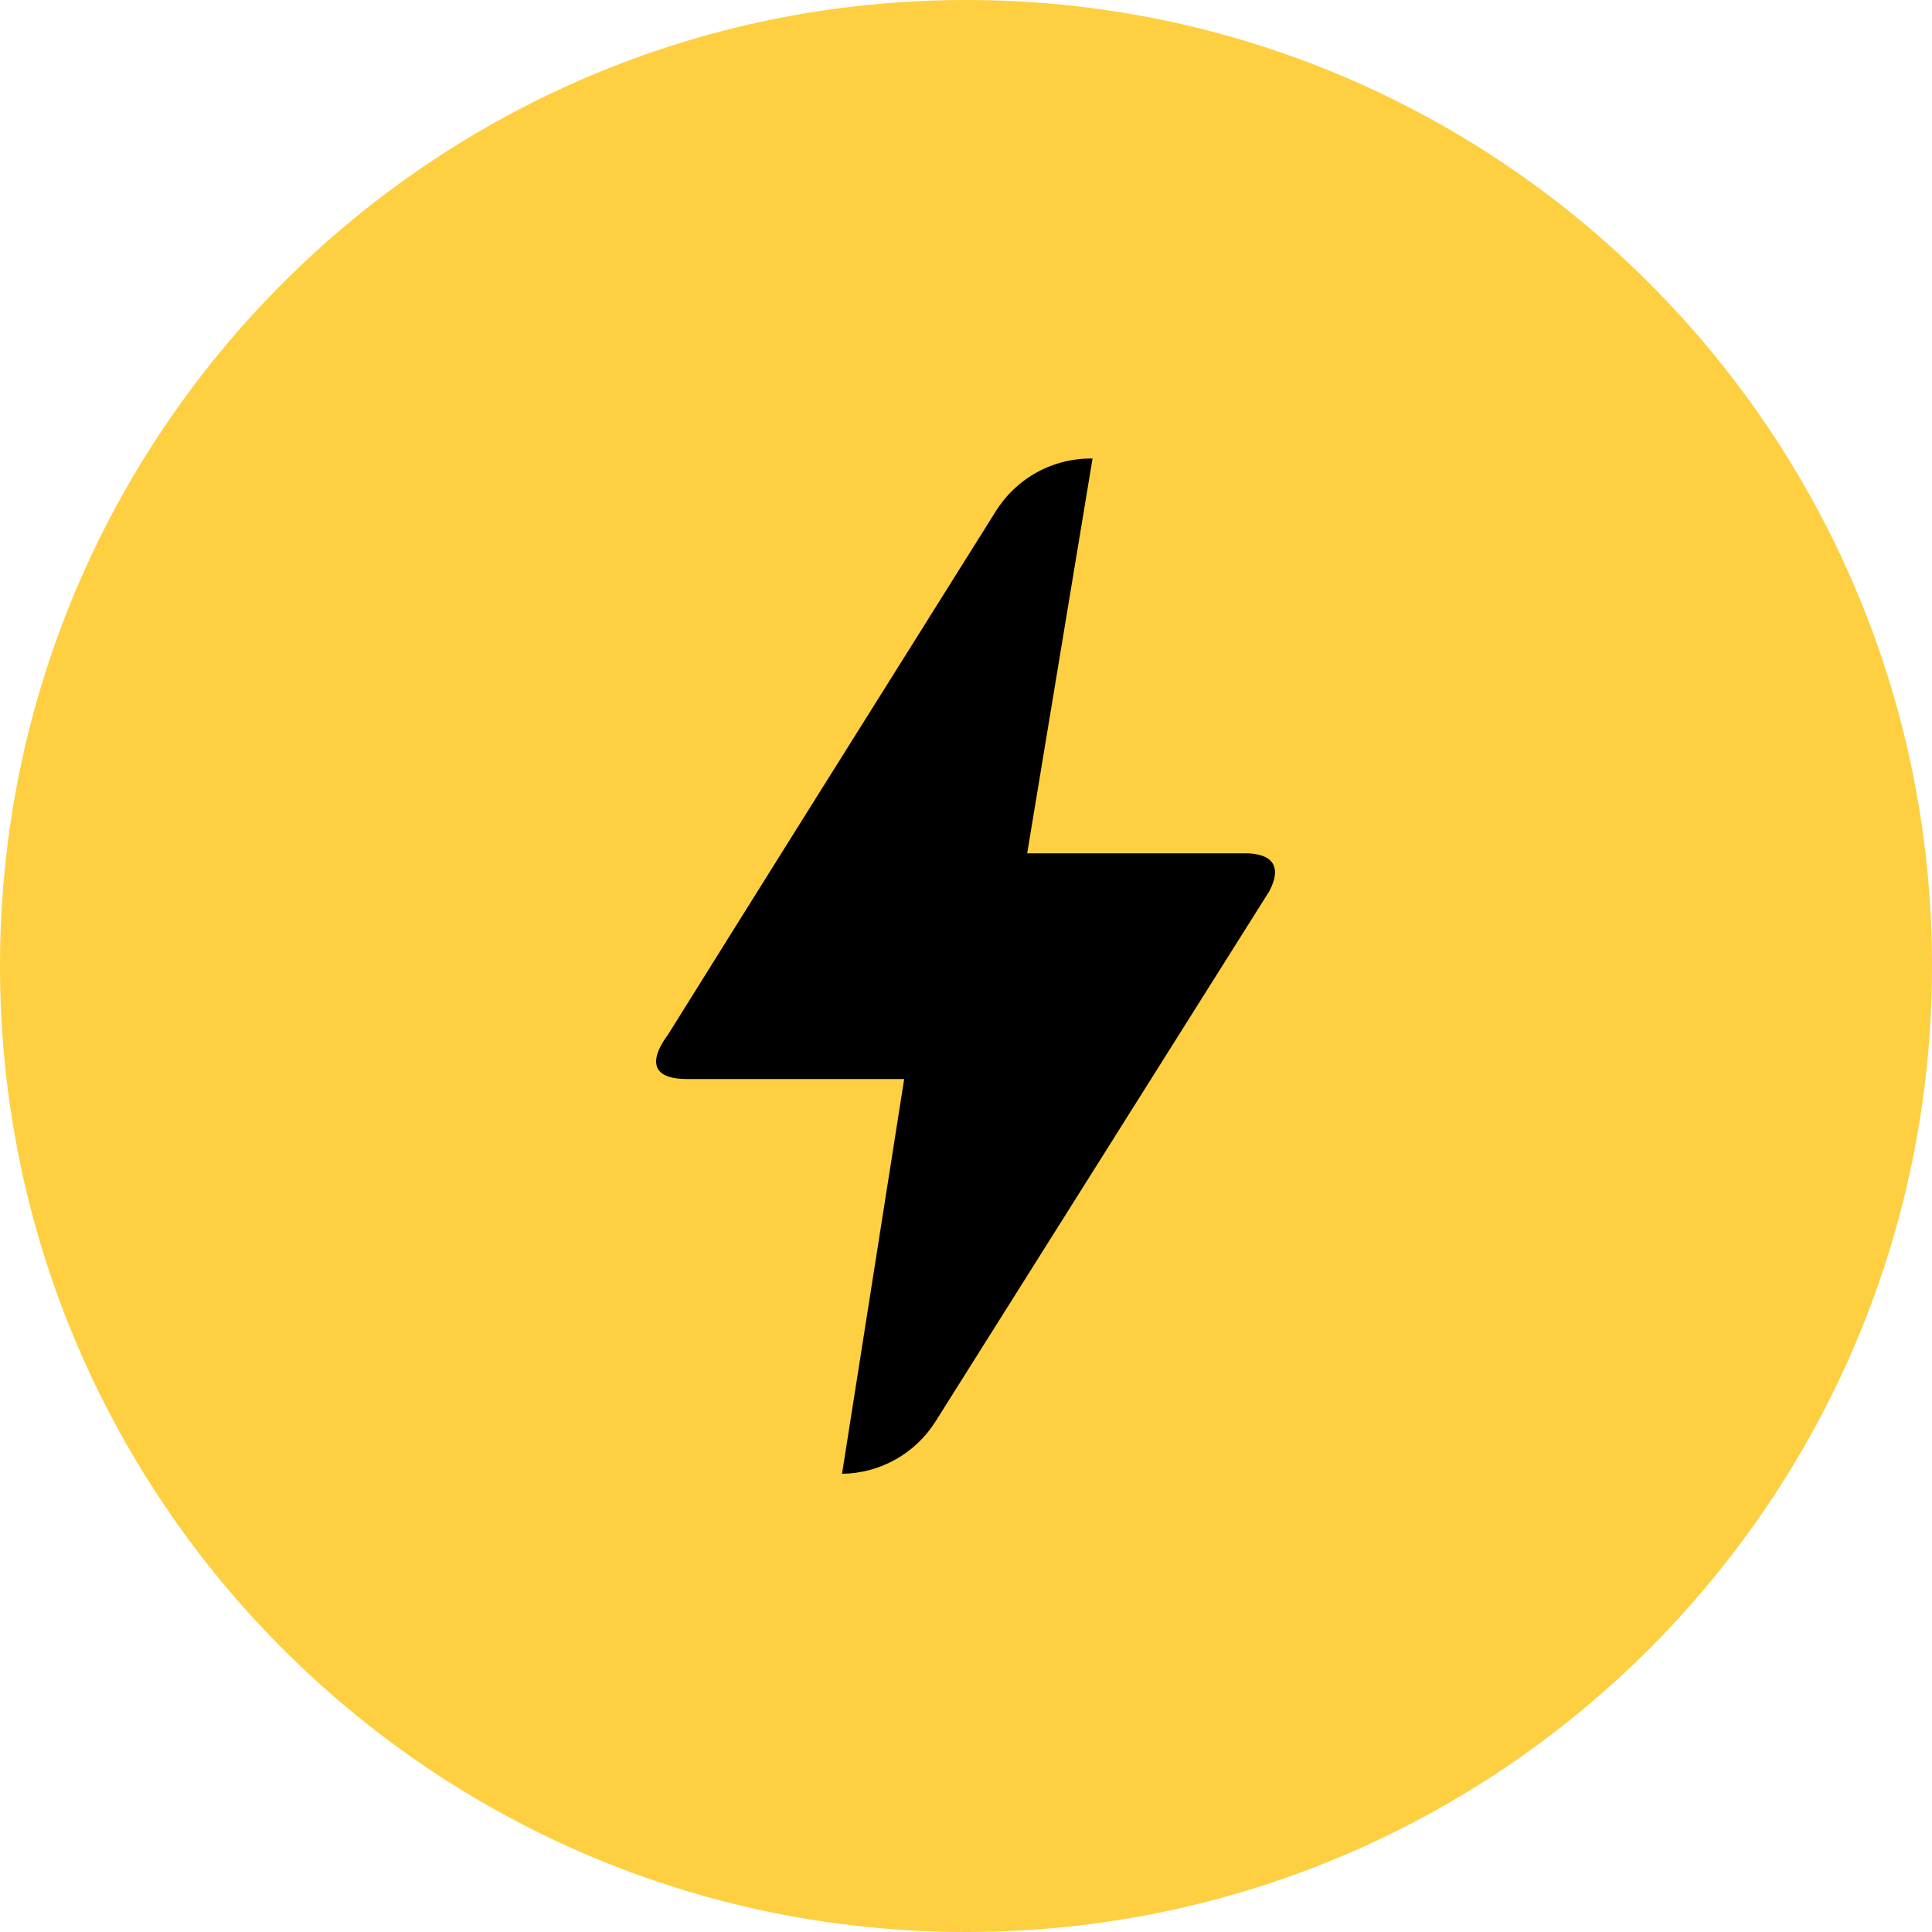
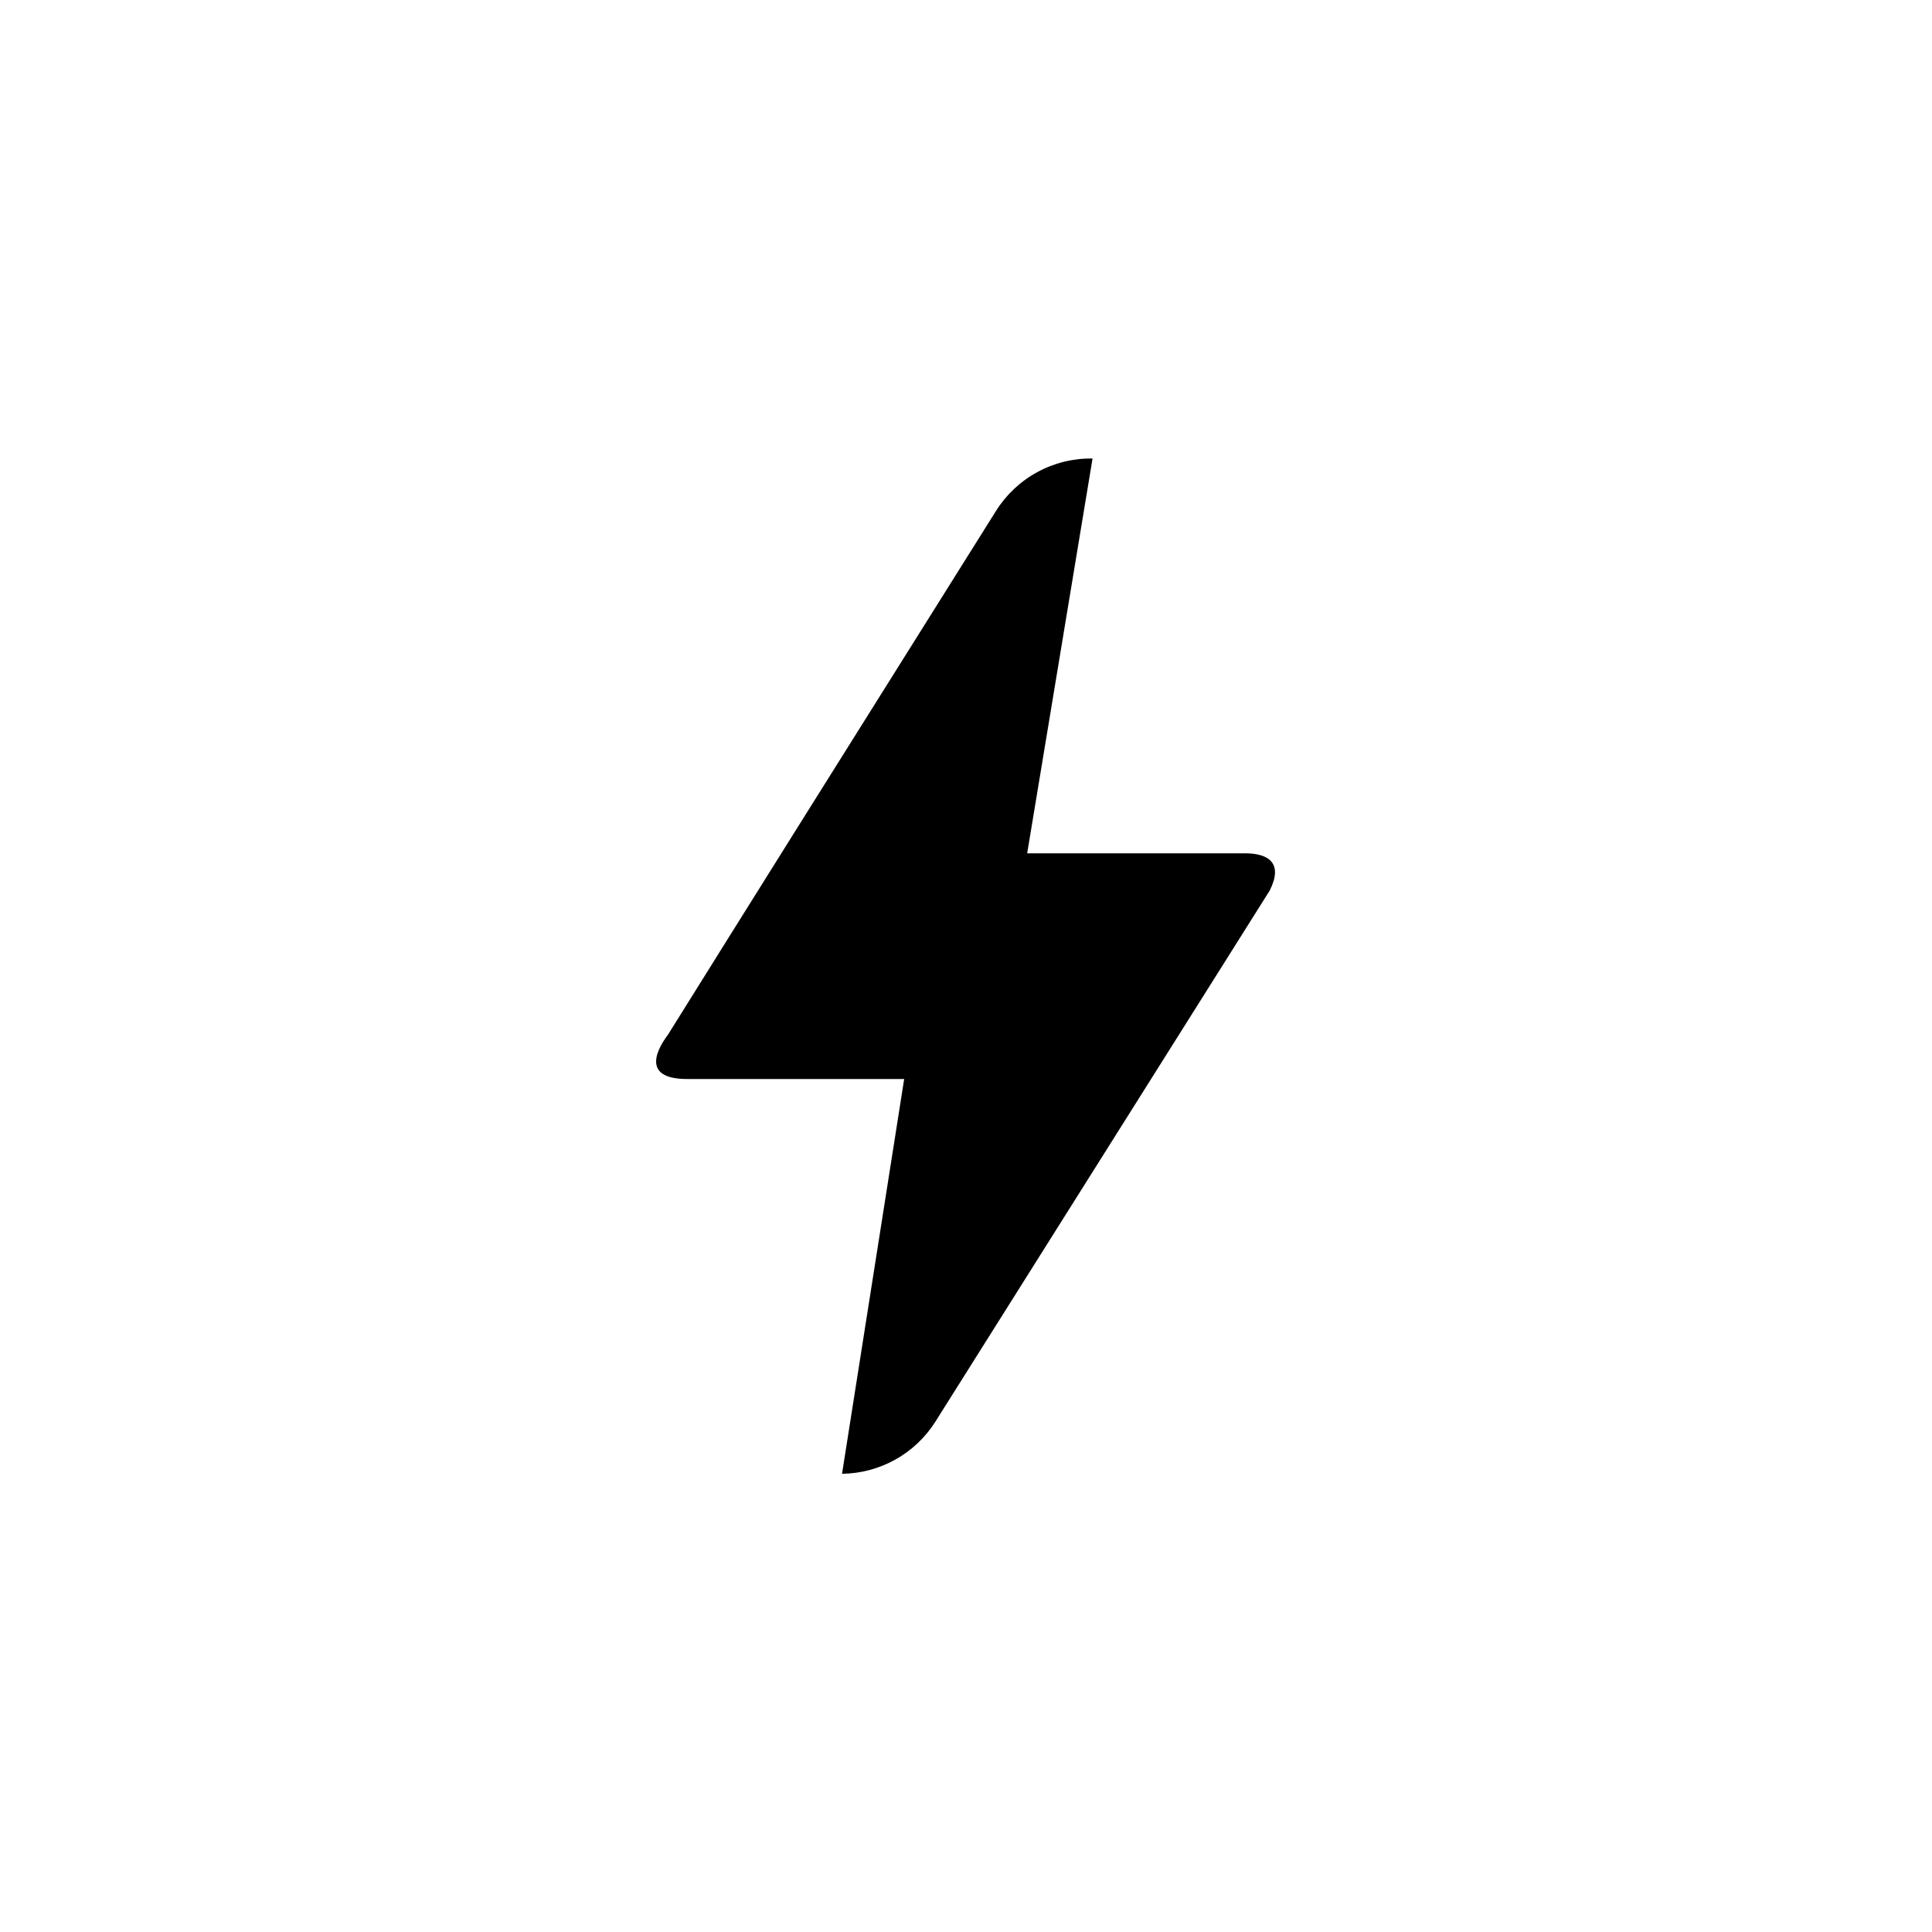
<svg xmlns="http://www.w3.org/2000/svg" viewBox="0 0 60 60" fill="none">
  <g clip-path="url(#clip0_317_13643)">
-     <path d="M30 60C46.569 60 60 46.569 60 30C60 13.431 46.569 0 30 0C13.431 0 0 13.431 0 30C0 46.569 13.431 60 30 60Z" fill="#FECF40" />
    <path d="M26.15 45.77L28.08 33.51H21.34C19.63 33.51 20.71 32.19 20.74 32.14C23.06 28.42 26.457 22.997 30.93 15.87C31.247 15.363 31.69 14.946 32.216 14.661C32.741 14.375 33.332 14.23 33.93 14.24L31.9 26.5H38.66C39.43 26.5 39.85 26.83 39.43 27.66L29.05 44.15C28.74 44.641 28.312 45.046 27.806 45.328C27.299 45.611 26.73 45.763 26.15 45.77Z" fill="black" />
  </g>
  <defs>
    <clipPath id="clip0_317_13643">
      <rect width="60" height="60" fill="white" />
    </clipPath>
  </defs>
</svg>